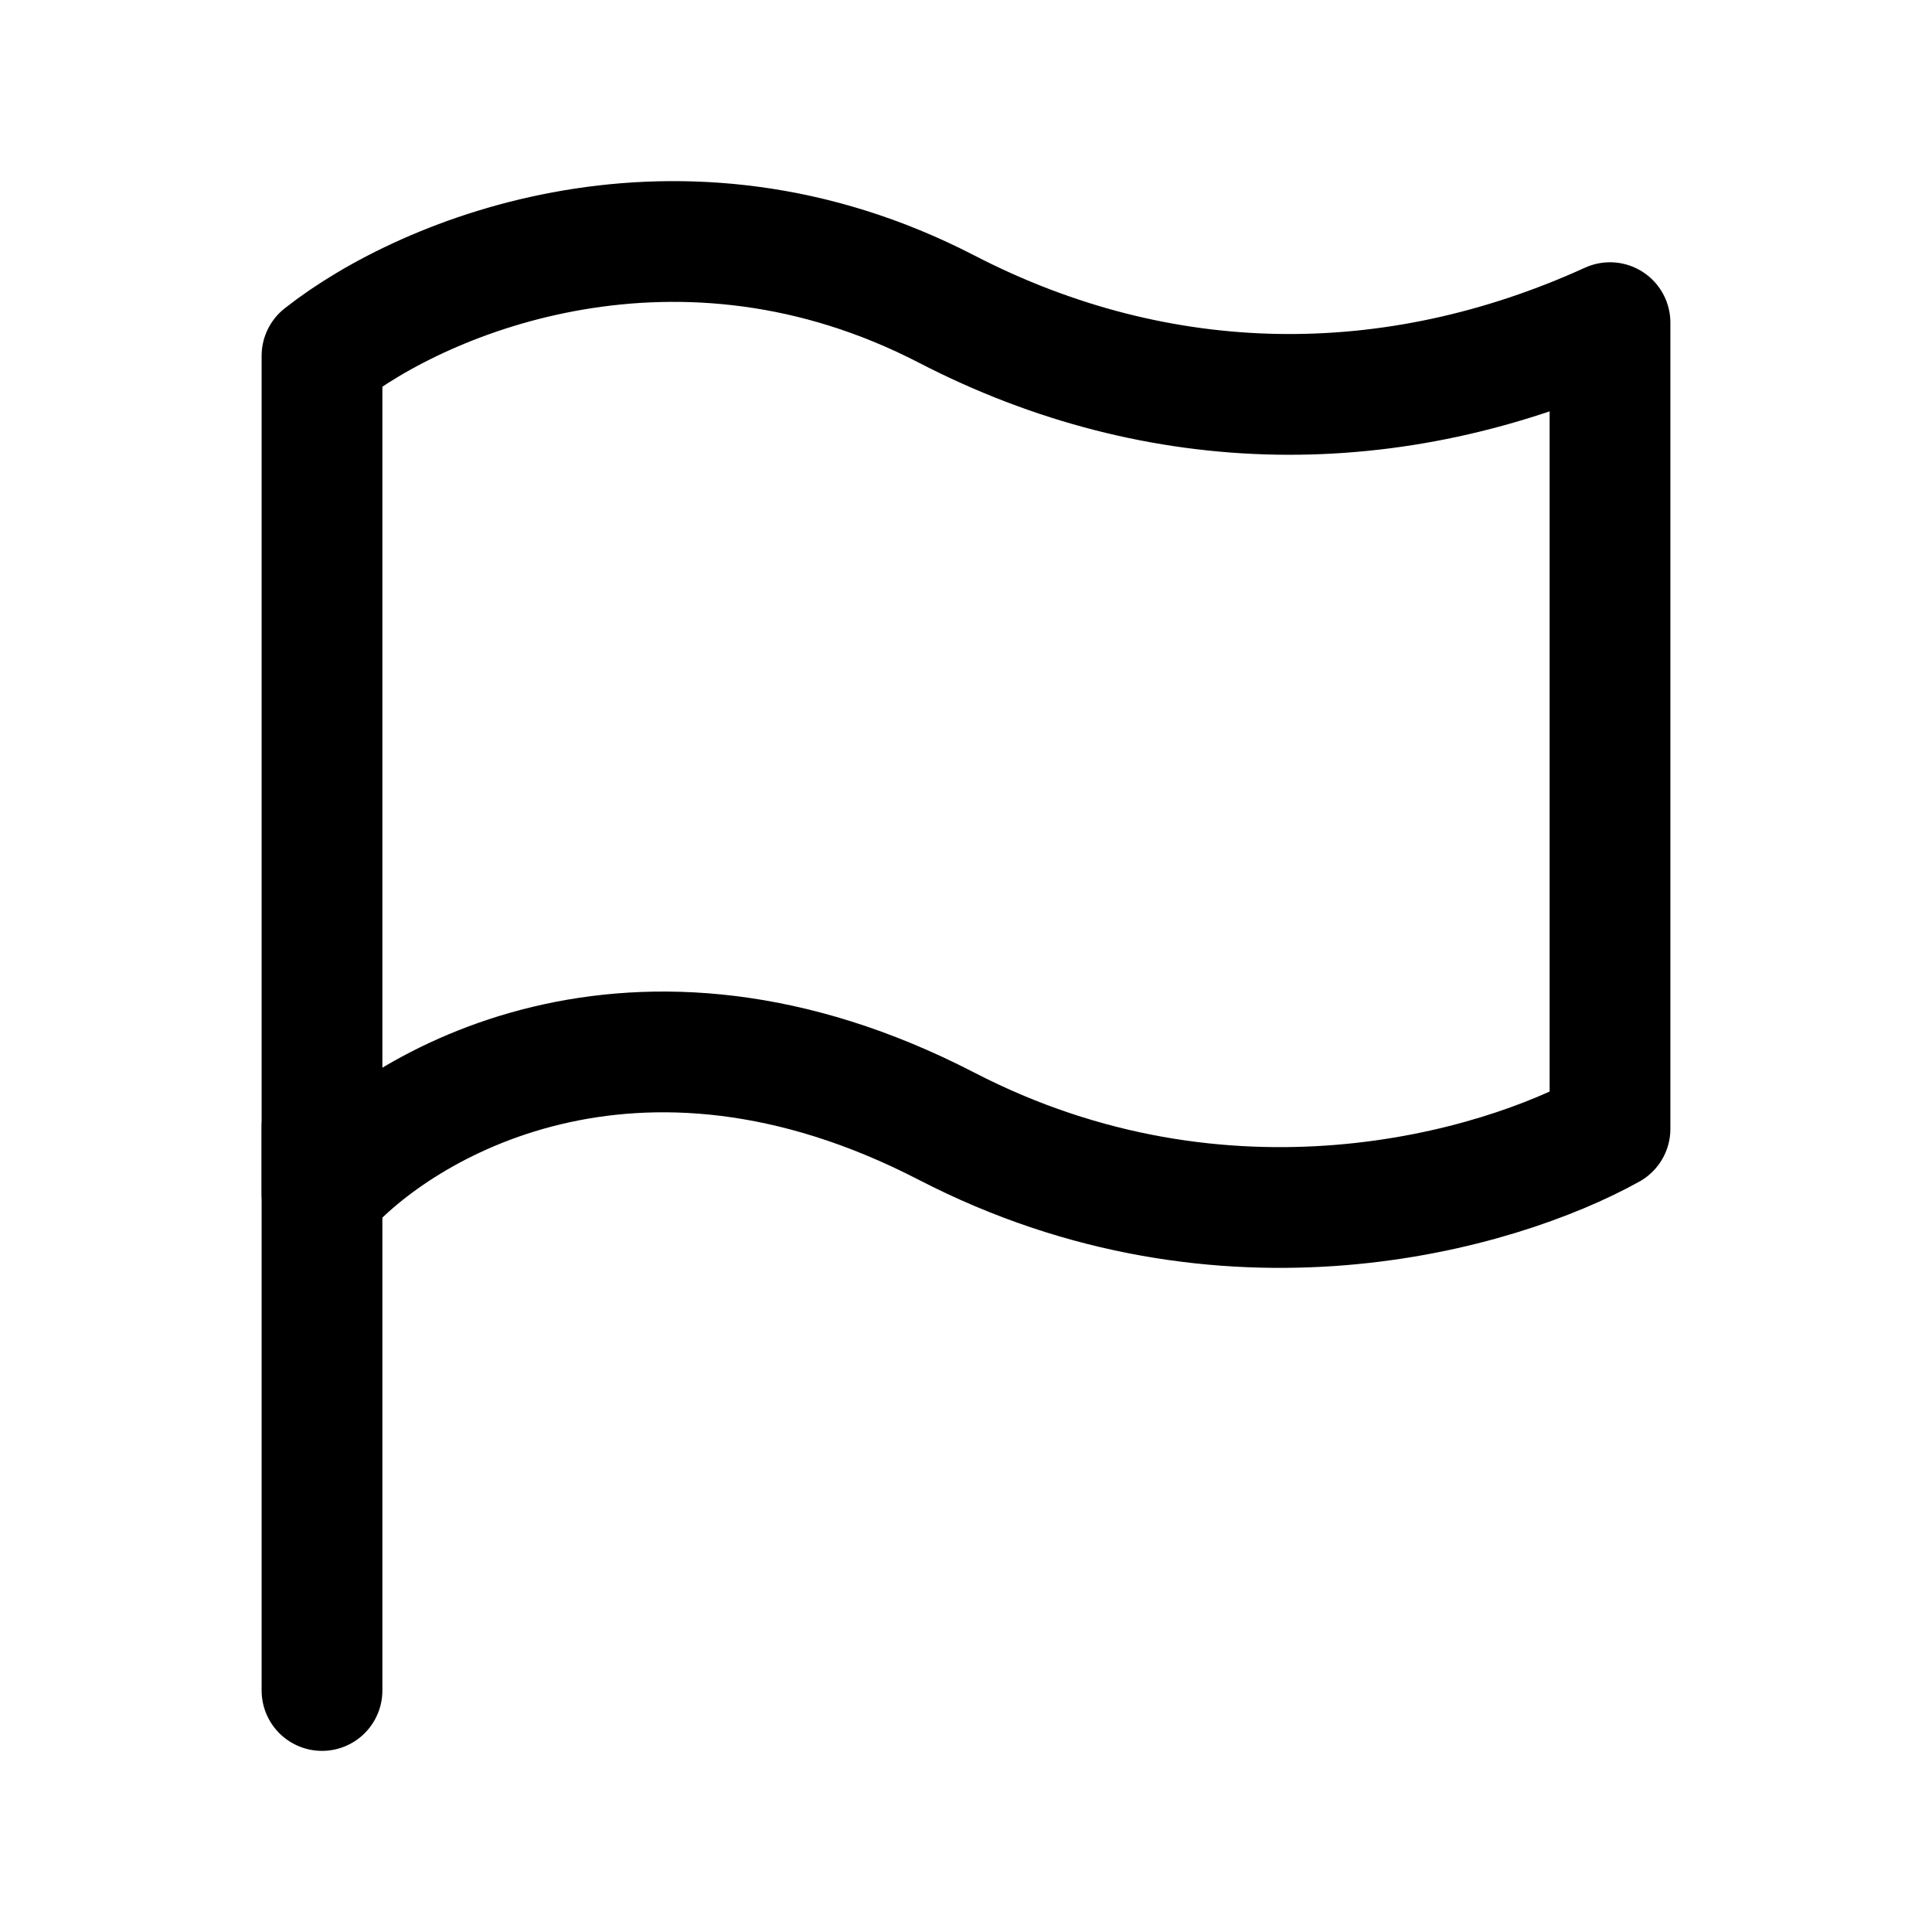
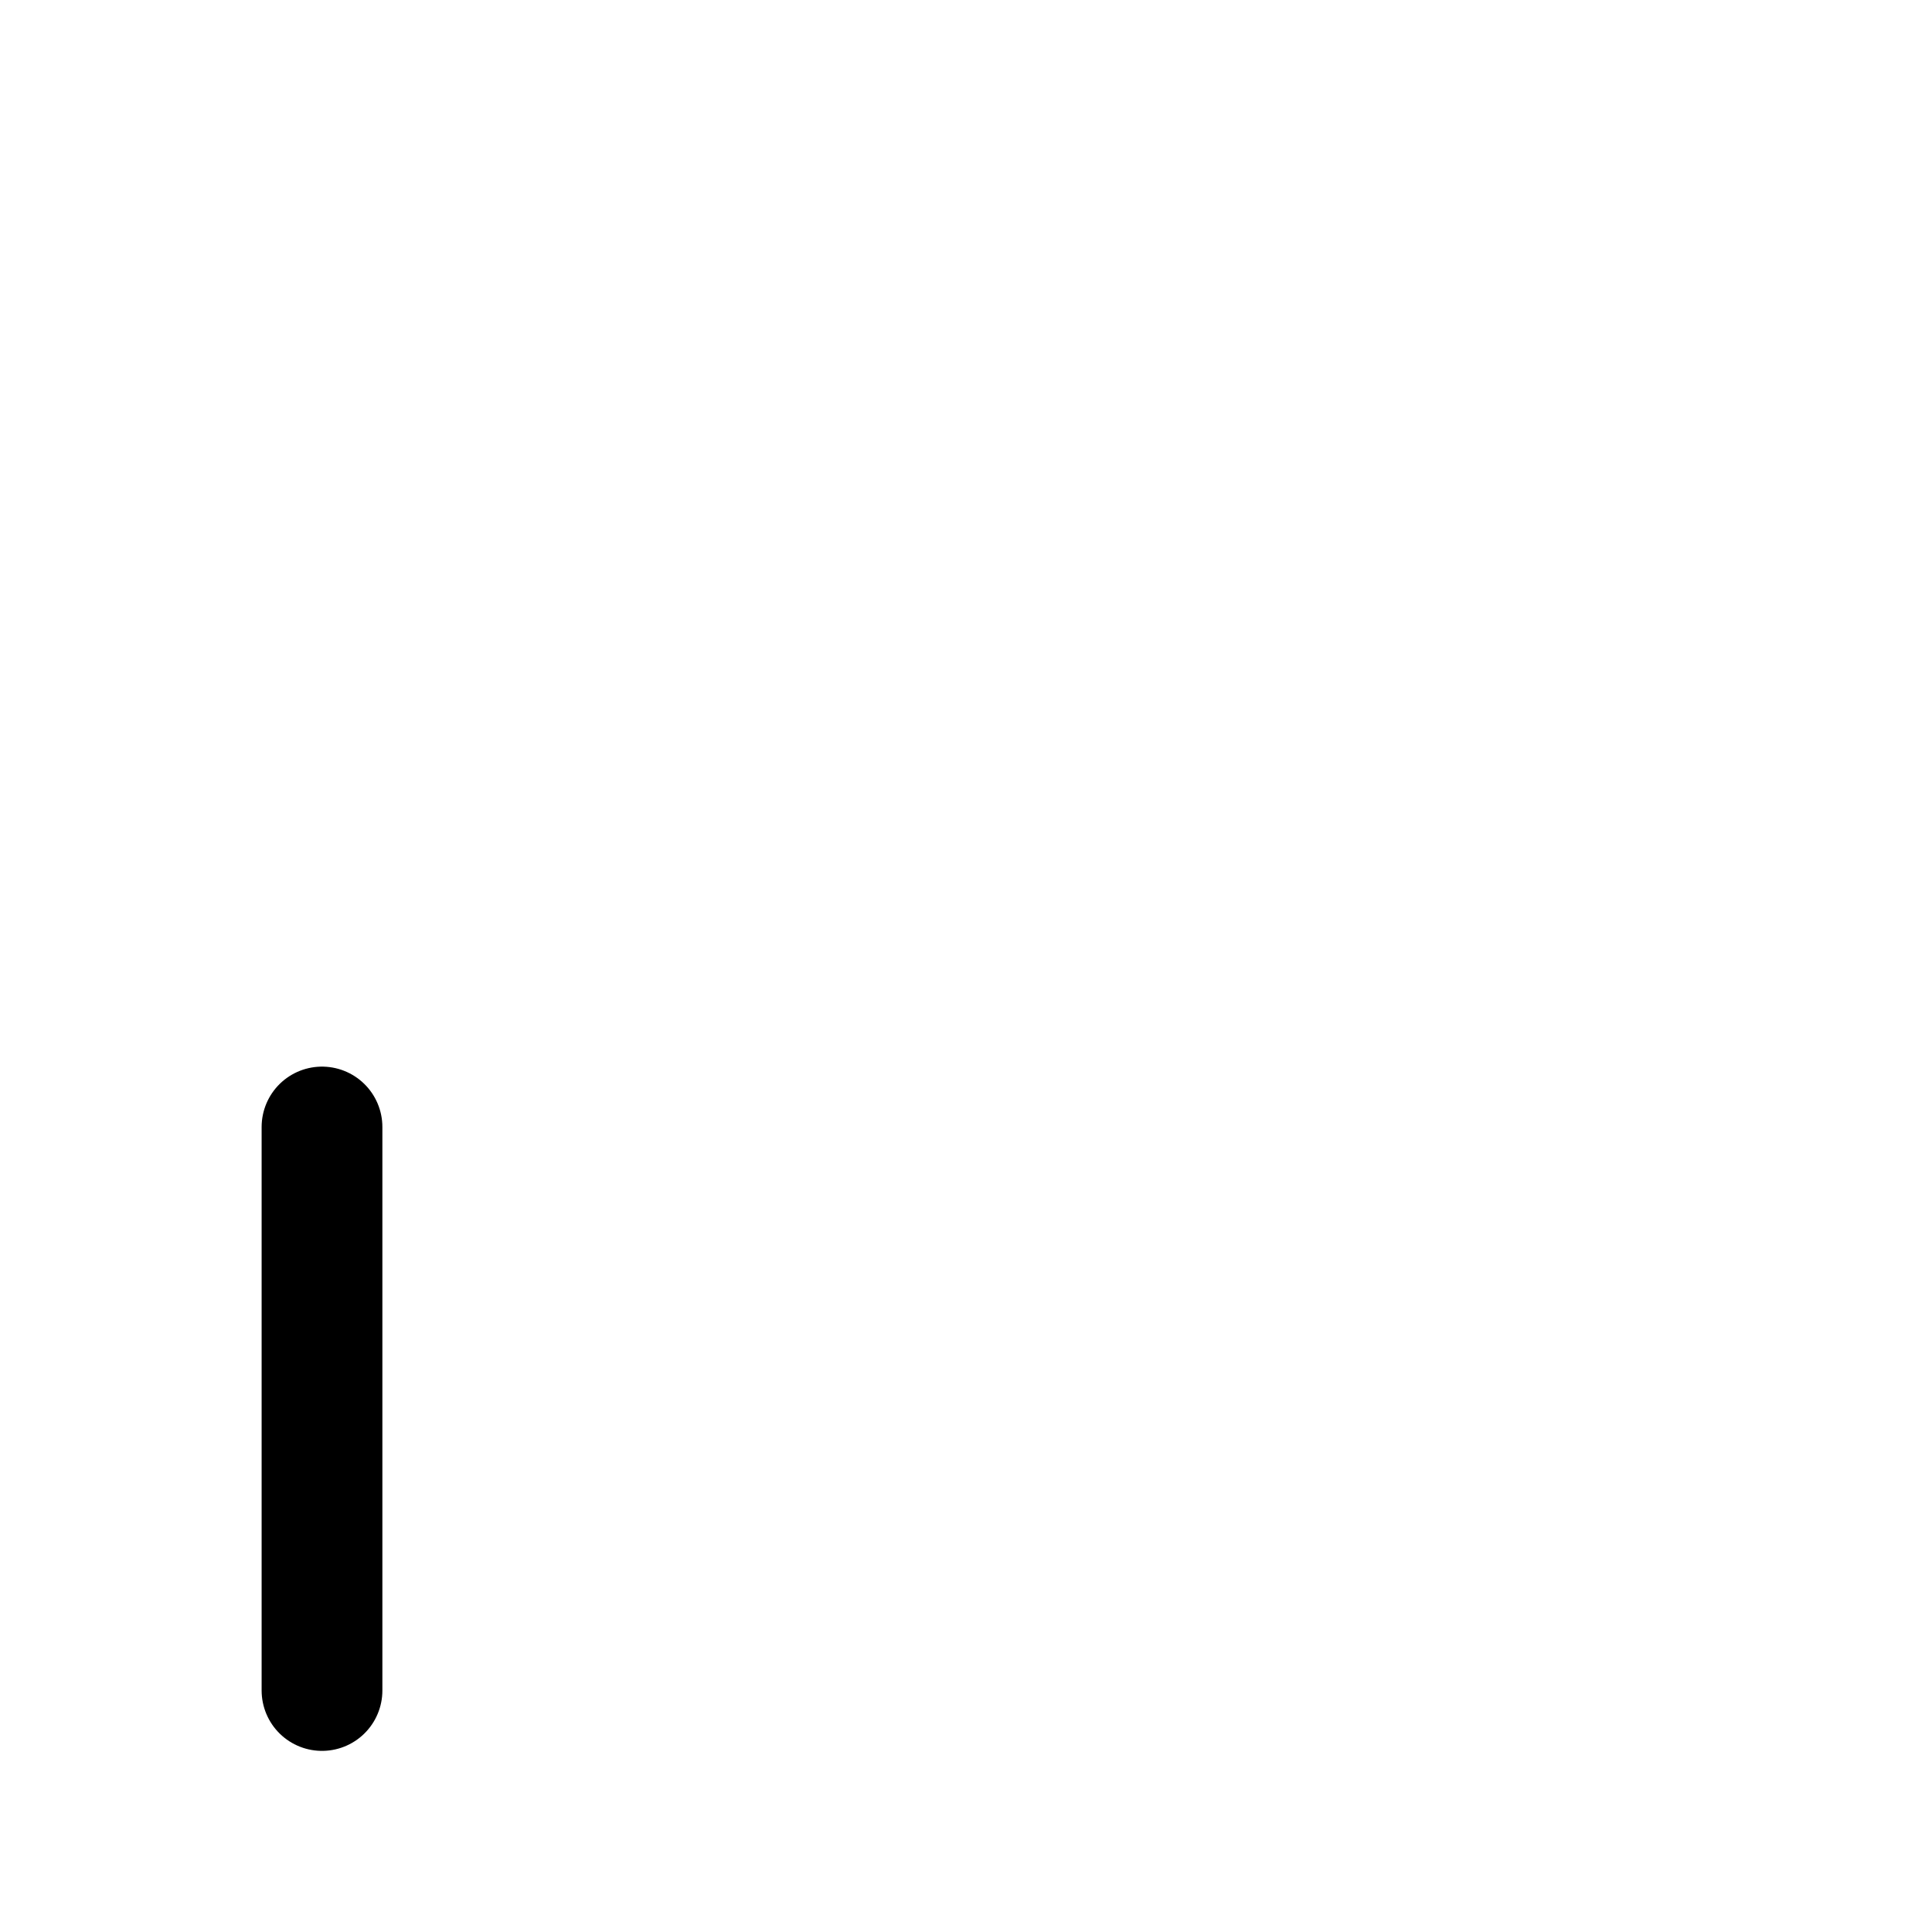
<svg xmlns="http://www.w3.org/2000/svg" viewBox="0 0 24 24" width="64" height="64" color="#000000" fill="none">
  <path d="M4 14L4 21" stroke="#000000" stroke-width="1.5" stroke-linecap="round" stroke-linejoin="round" />
-   <path d="M11.758 3.839C8.452 2.13 5.297 3.397 4 4.42V14.825C4.97 13.711 7.879 11.984 11.758 13.99C15.224 15.782 18.604 14.798 20 14.023V4.008C17.31 5.232 14.417 5.214 11.758 3.839Z" stroke="#000000" stroke-width="1.5" stroke-linecap="round" stroke-linejoin="round" />
</svg>